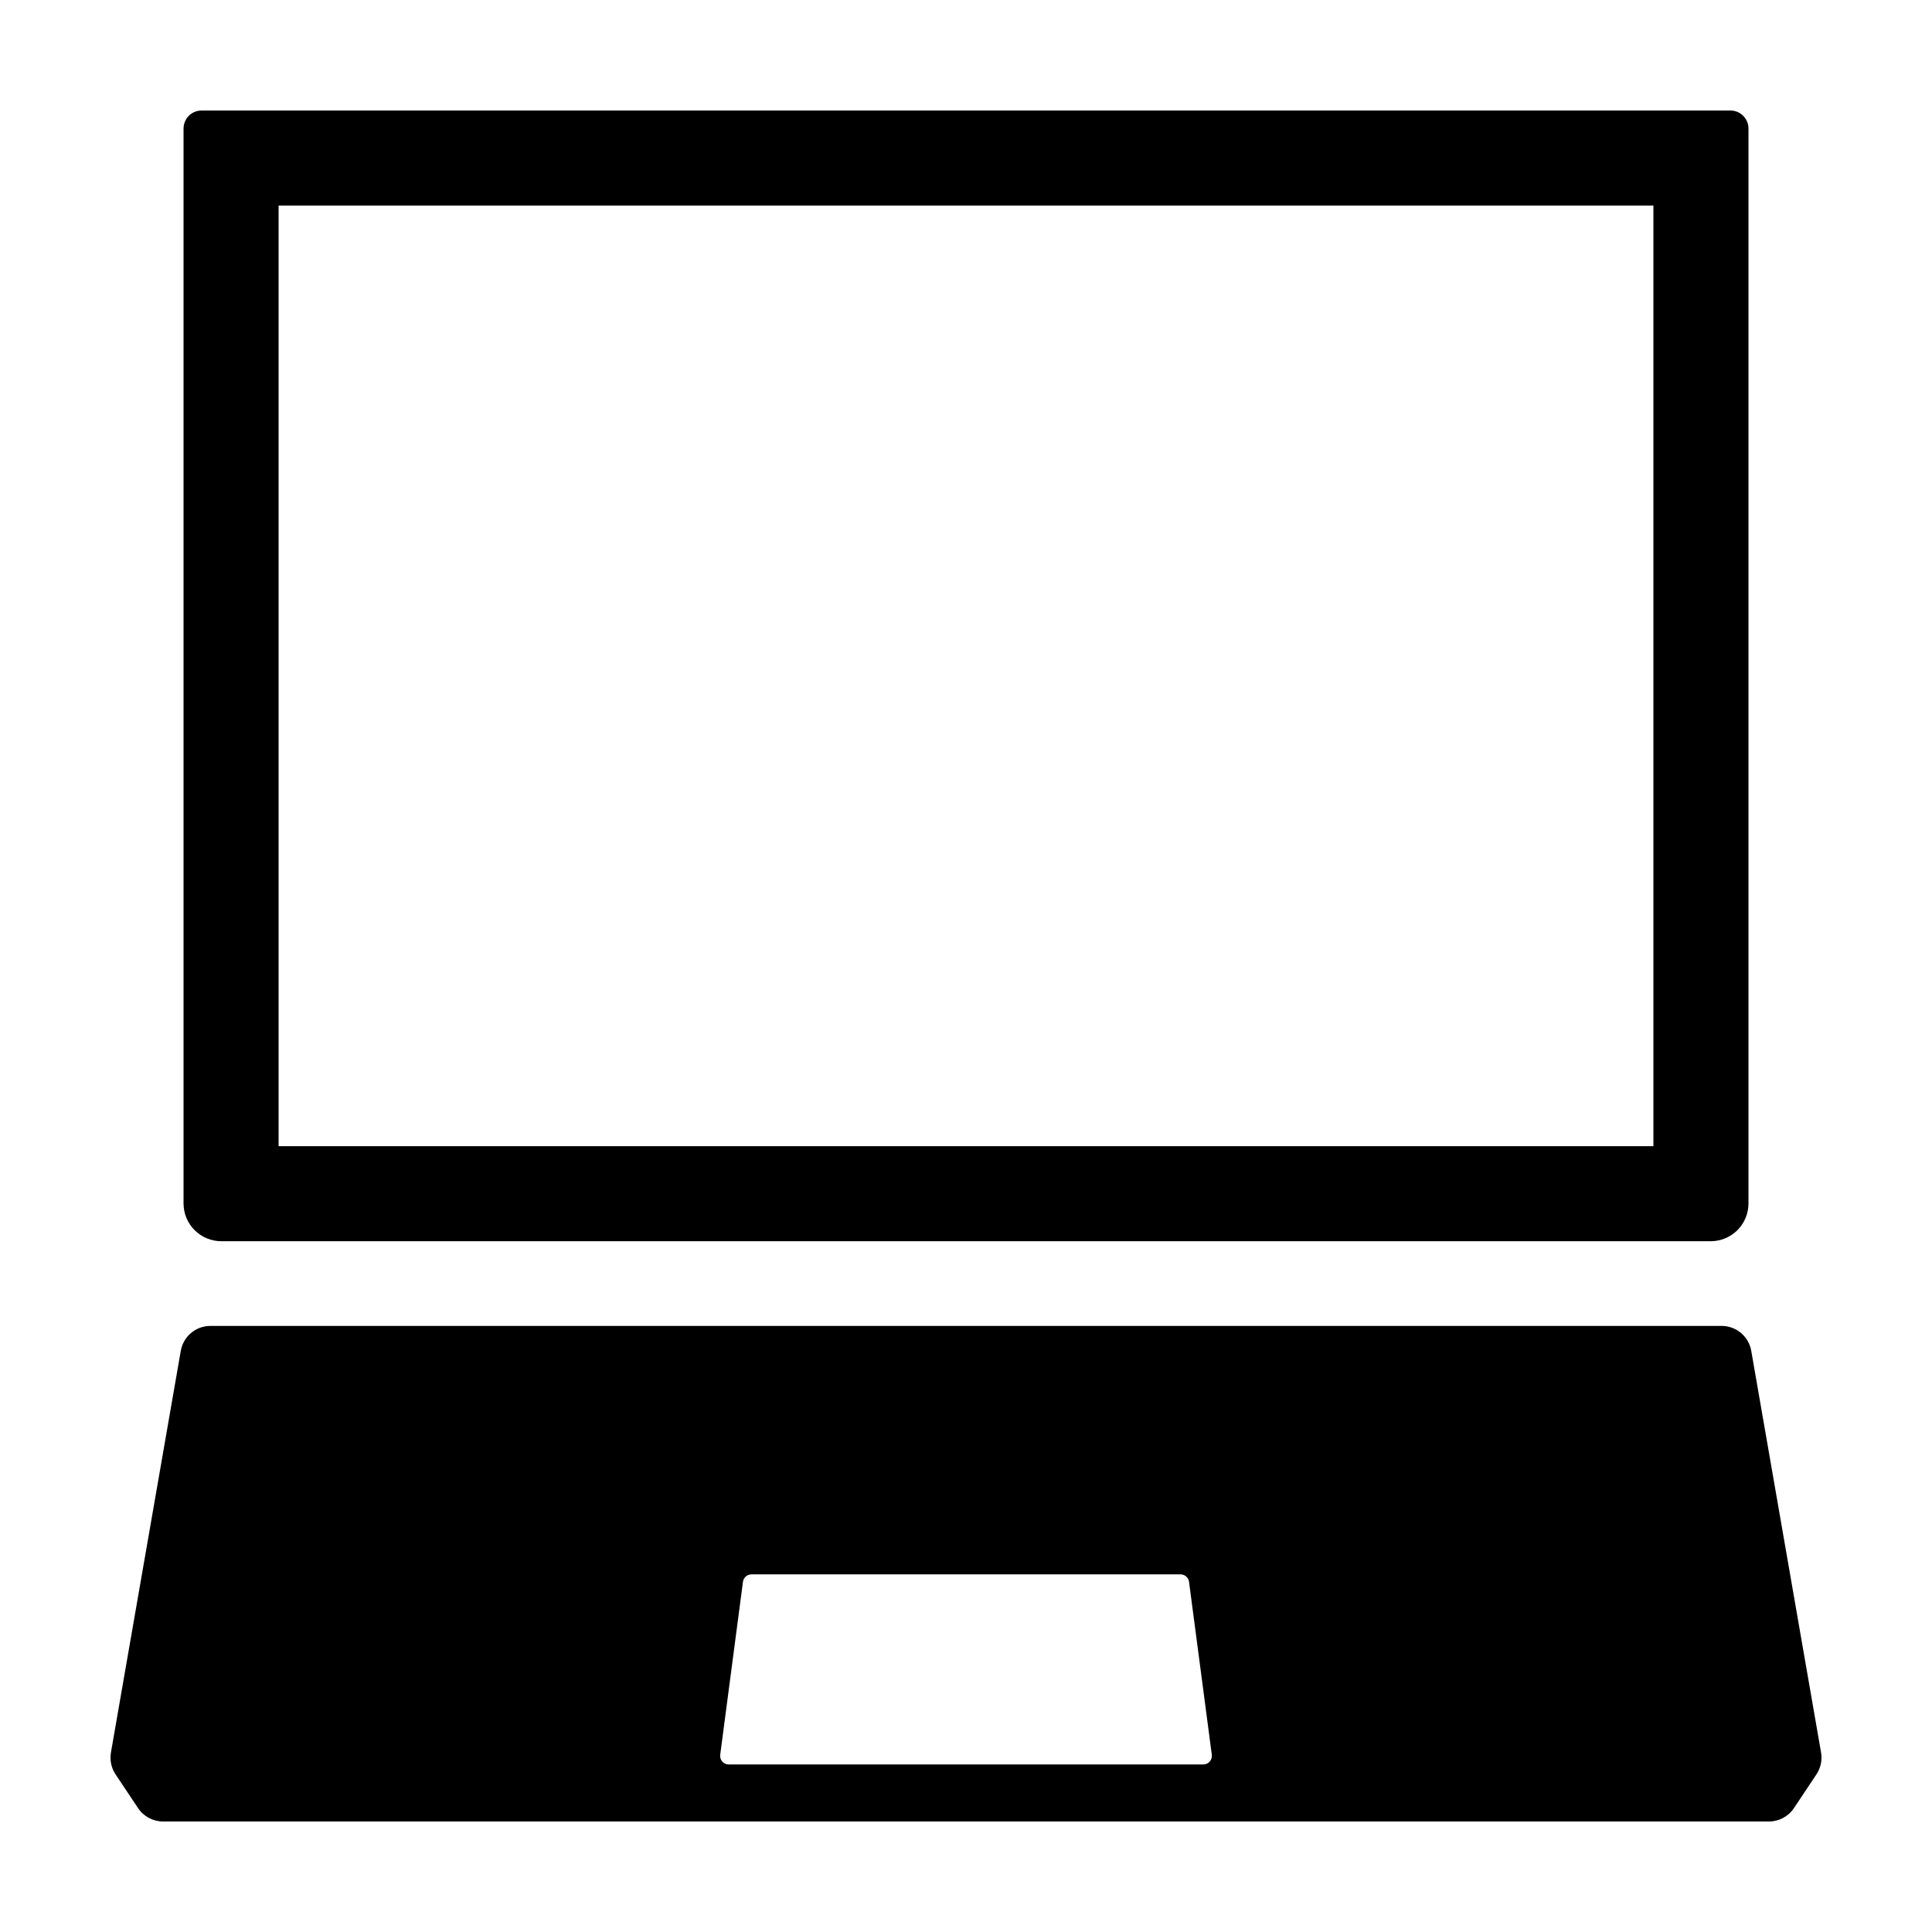
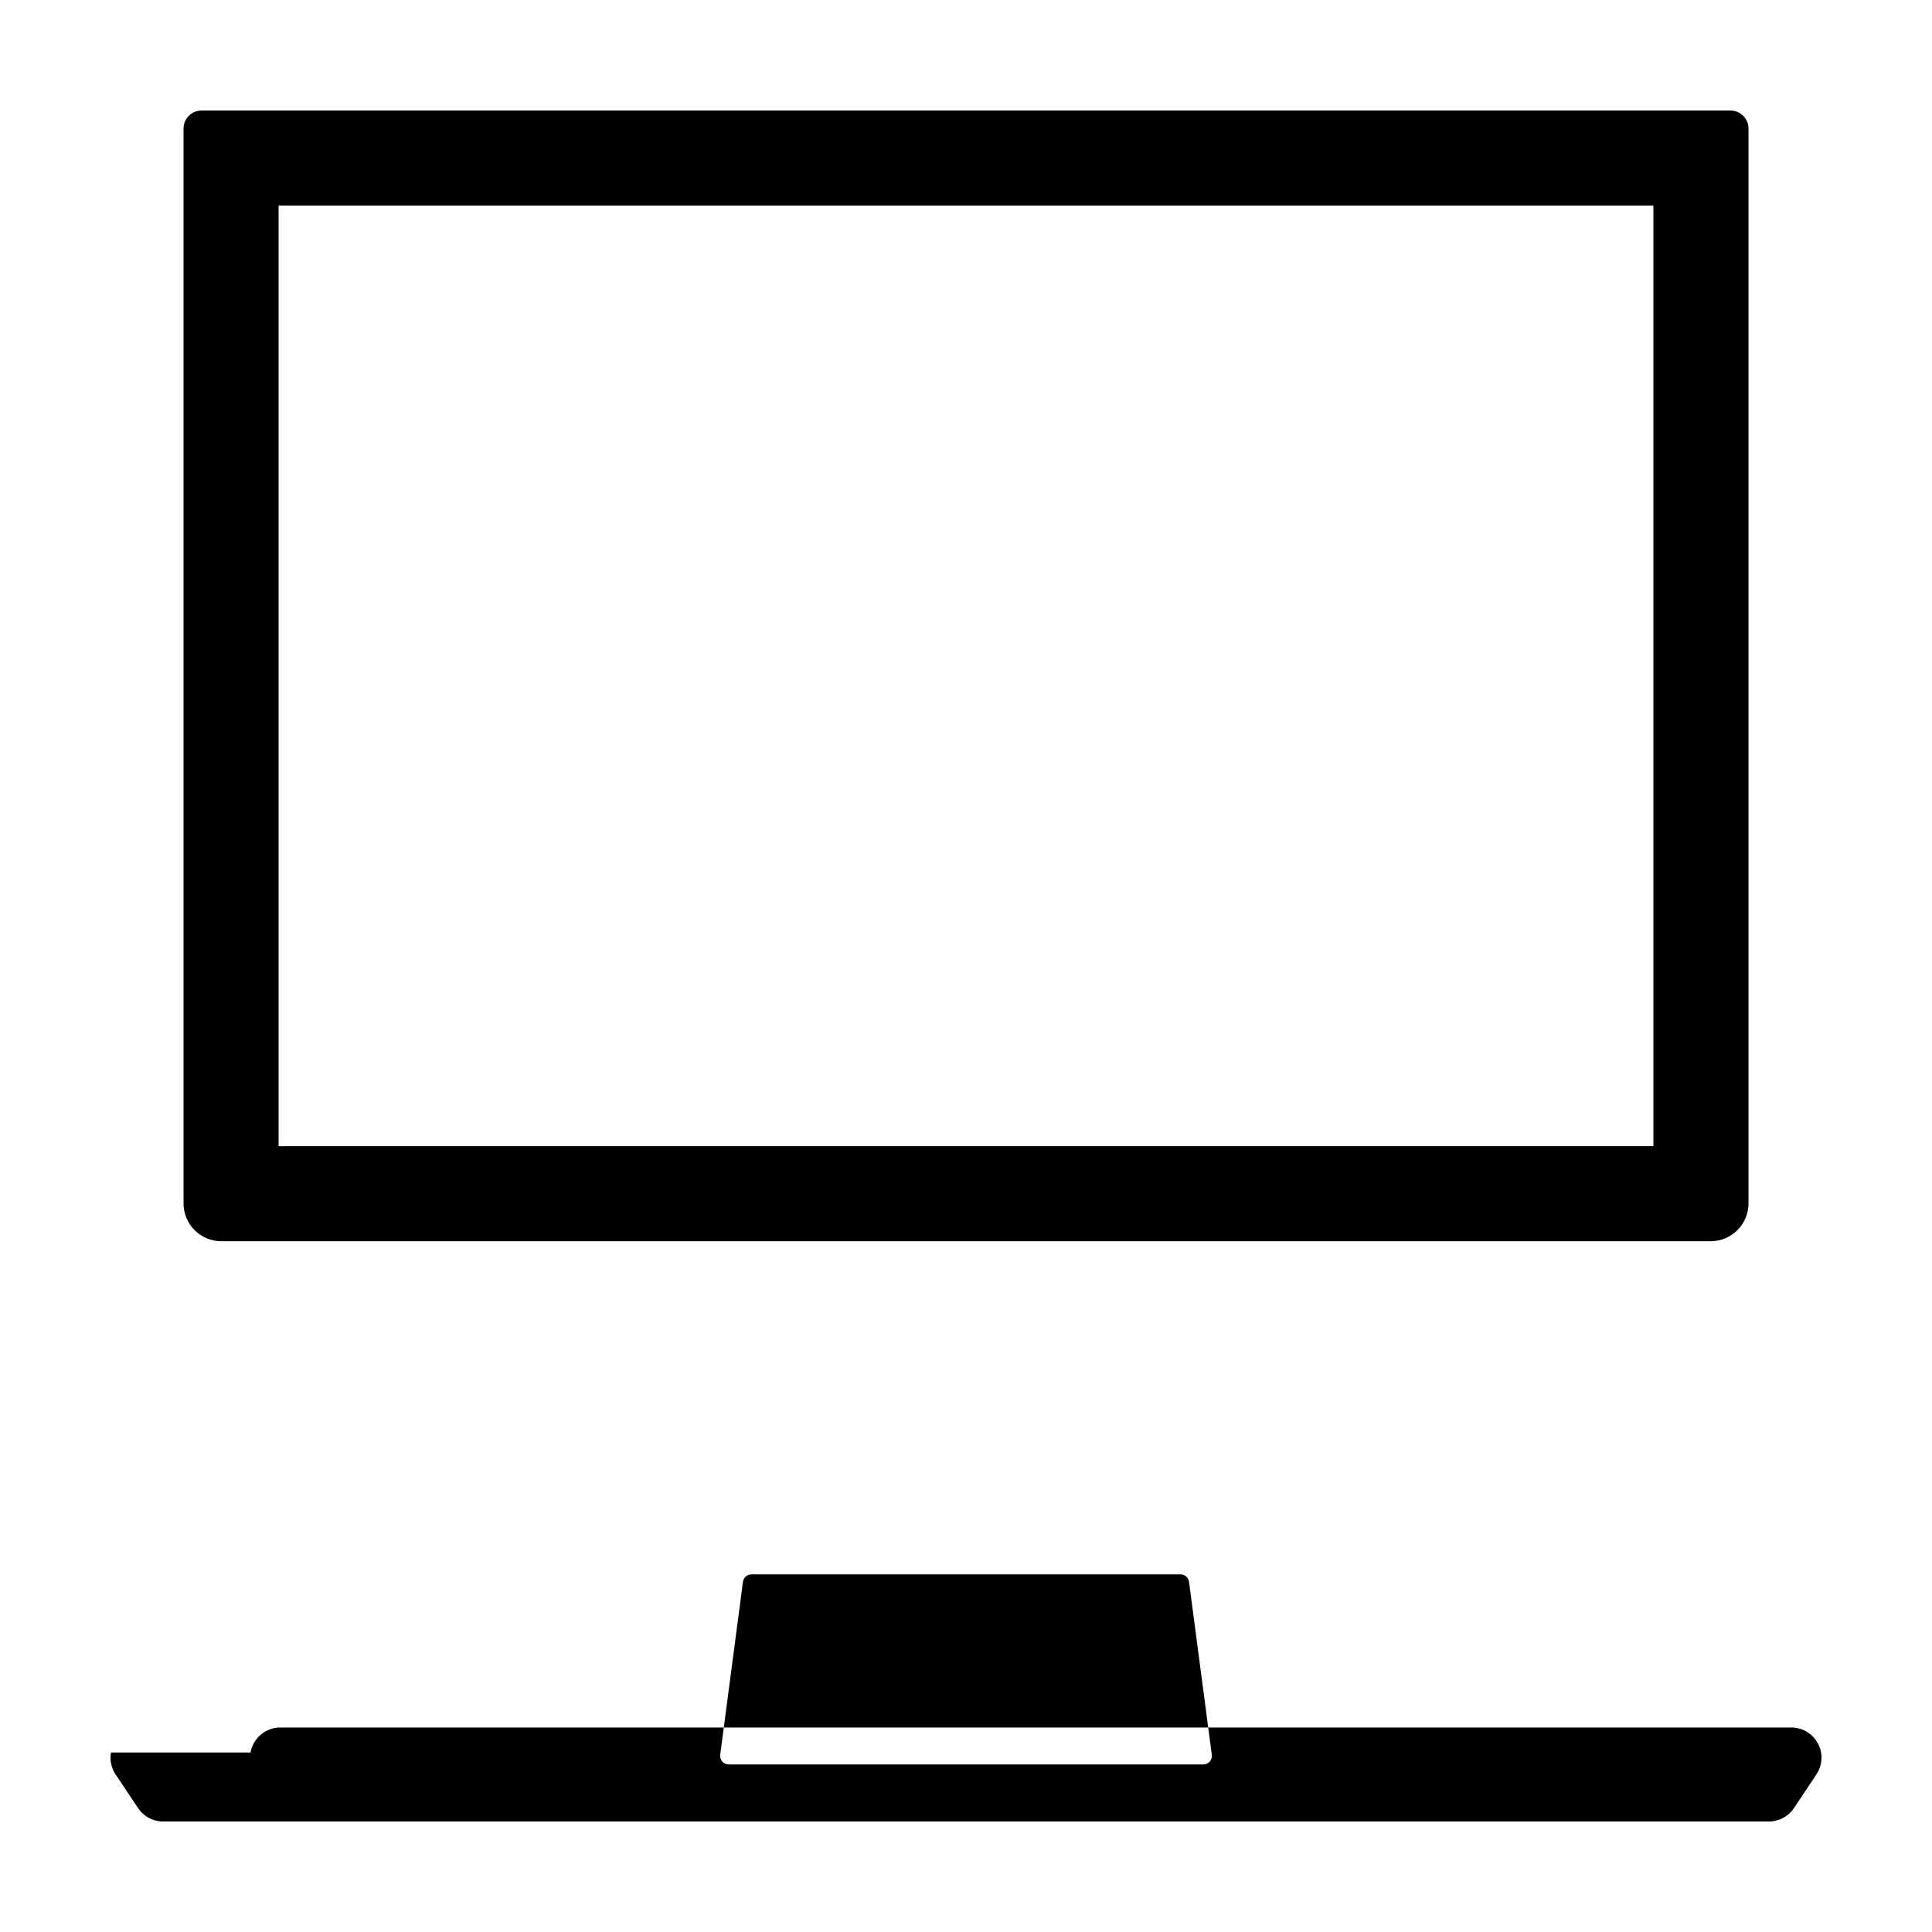
<svg xmlns="http://www.w3.org/2000/svg" fill="#000000" width="800px" height="800px" version="1.1" viewBox="144 144 512 512">
-   <path d="m192.64 178.07v284.86-0.004c0 2.656 1.055 5.203 2.934 7.082 1.879 1.875 4.426 2.93 7.078 2.93h394.7c2.652 0 5.199-1.055 7.078-2.93 1.879-1.879 2.934-4.426 2.934-7.082v-284.86 0.004c0-1.27-0.504-2.484-1.402-3.383-0.895-0.895-2.113-1.398-3.379-1.398h-405.16c-1.27 0-2.484 0.504-3.379 1.398-0.898 0.898-1.402 2.113-1.402 3.383zm25.191 20.41h364.34v249.27h-364.34zm-44.43 409.95c-0.348 2.019 0.09 4.094 1.227 5.801l5.953 8.93c1.48 2.223 3.977 3.555 6.644 3.555h425.55c2.668 0 5.164-1.332 6.644-3.555l5.953-8.93c1.137-1.707 1.574-3.781 1.227-5.801l-18.496-106.43c-0.664-3.828-3.984-6.621-7.871-6.621h-400.46c-3.883 0-7.203 2.793-7.867 6.621zm167.49-45.23c0.148-1.133 1.113-1.977 2.258-1.977h113.7c1.145 0 2.109 0.844 2.258 1.977l6.035 45.828c0.086 0.652-0.113 1.309-0.543 1.801-0.434 0.492-1.059 0.773-1.711 0.773h-125.77c-0.656 0-1.277-0.281-1.711-0.773-0.434-0.492-0.629-1.148-0.543-1.801z" />
+   <path d="m192.64 178.07v284.86-0.004c0 2.656 1.055 5.203 2.934 7.082 1.879 1.875 4.426 2.93 7.078 2.93h394.7c2.652 0 5.199-1.055 7.078-2.93 1.879-1.879 2.934-4.426 2.934-7.082v-284.86 0.004c0-1.27-0.504-2.484-1.402-3.383-0.895-0.895-2.113-1.398-3.379-1.398h-405.16c-1.27 0-2.484 0.504-3.379 1.398-0.898 0.898-1.402 2.113-1.402 3.383zm25.191 20.41h364.34v249.27h-364.34zm-44.43 409.95c-0.348 2.019 0.09 4.094 1.227 5.801l5.953 8.93c1.48 2.223 3.977 3.555 6.644 3.555h425.55c2.668 0 5.164-1.332 6.644-3.555l5.953-8.93c1.137-1.707 1.574-3.781 1.227-5.801c-0.664-3.828-3.984-6.621-7.871-6.621h-400.46c-3.883 0-7.203 2.793-7.867 6.621zm167.49-45.23c0.148-1.133 1.113-1.977 2.258-1.977h113.7c1.145 0 2.109 0.844 2.258 1.977l6.035 45.828c0.086 0.652-0.113 1.309-0.543 1.801-0.434 0.492-1.059 0.773-1.711 0.773h-125.77c-0.656 0-1.277-0.281-1.711-0.773-0.434-0.492-0.629-1.148-0.543-1.801z" />
</svg>